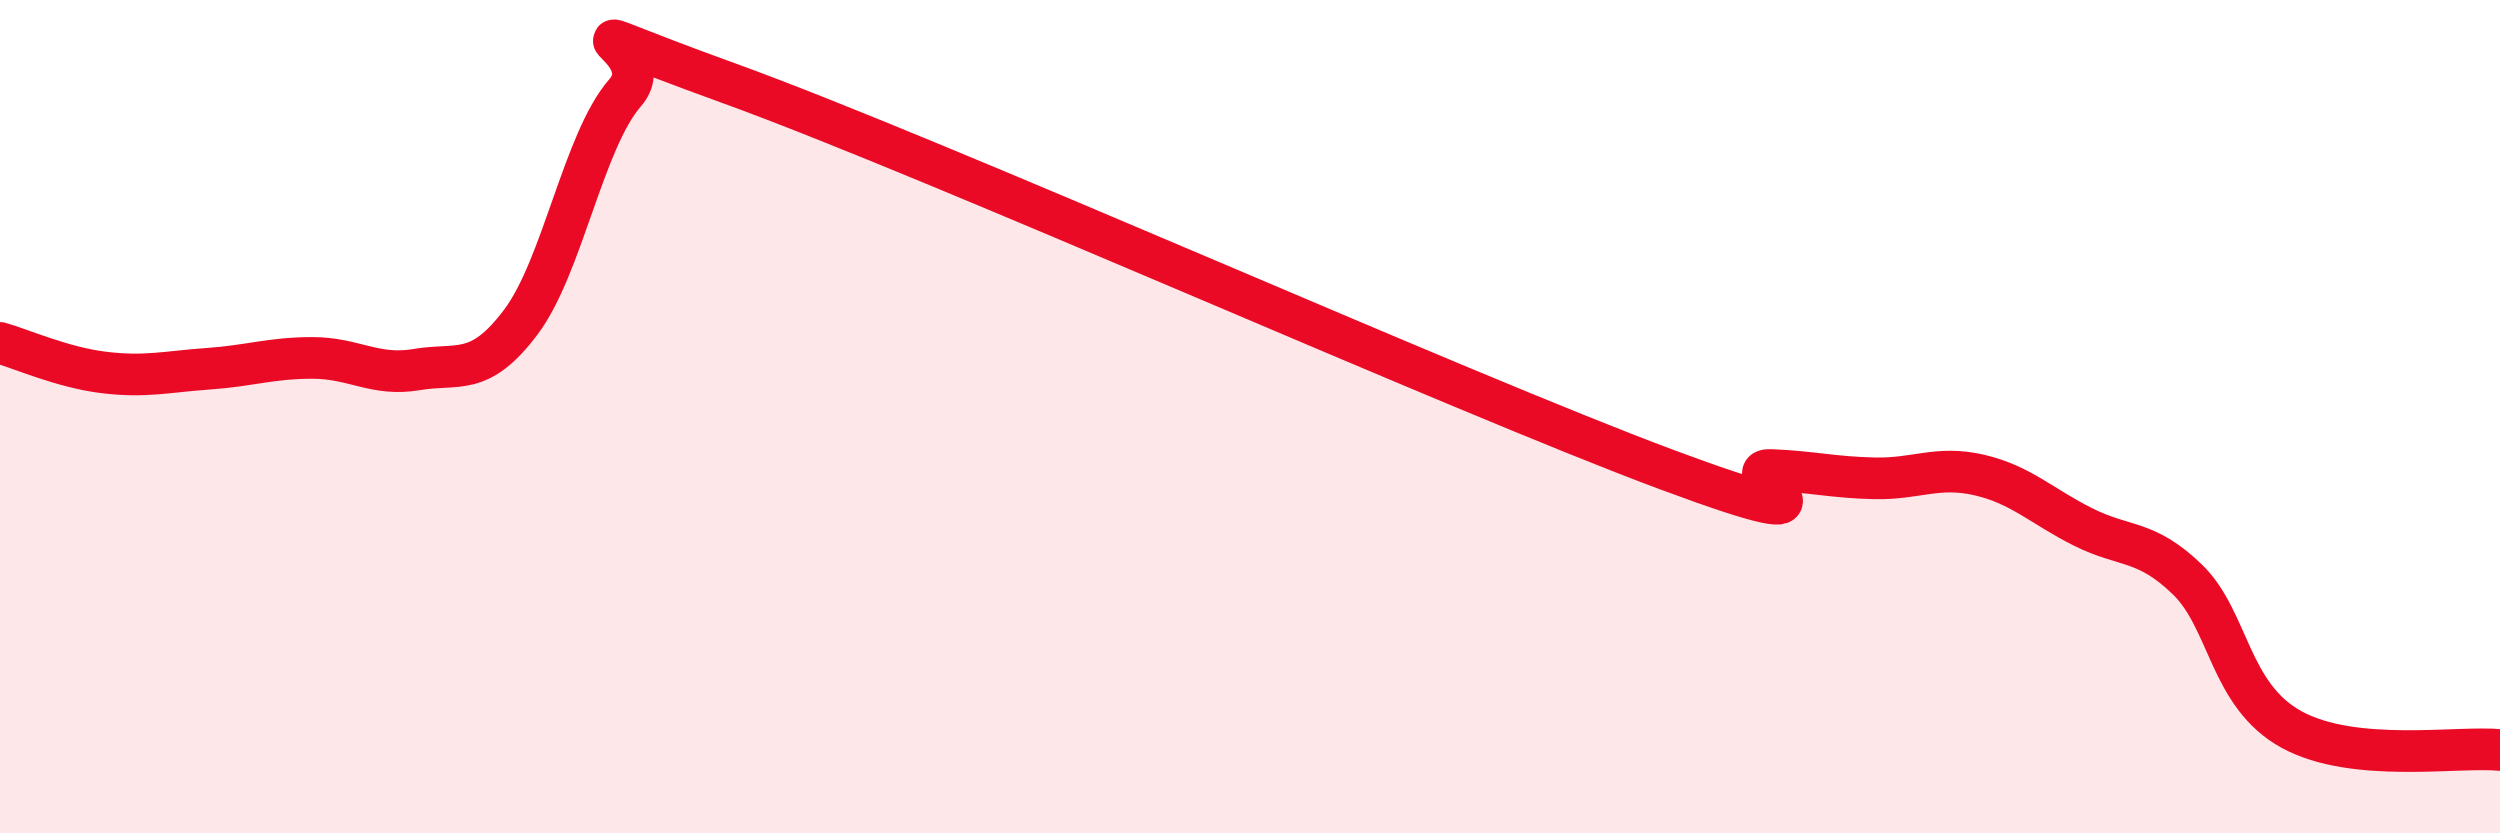
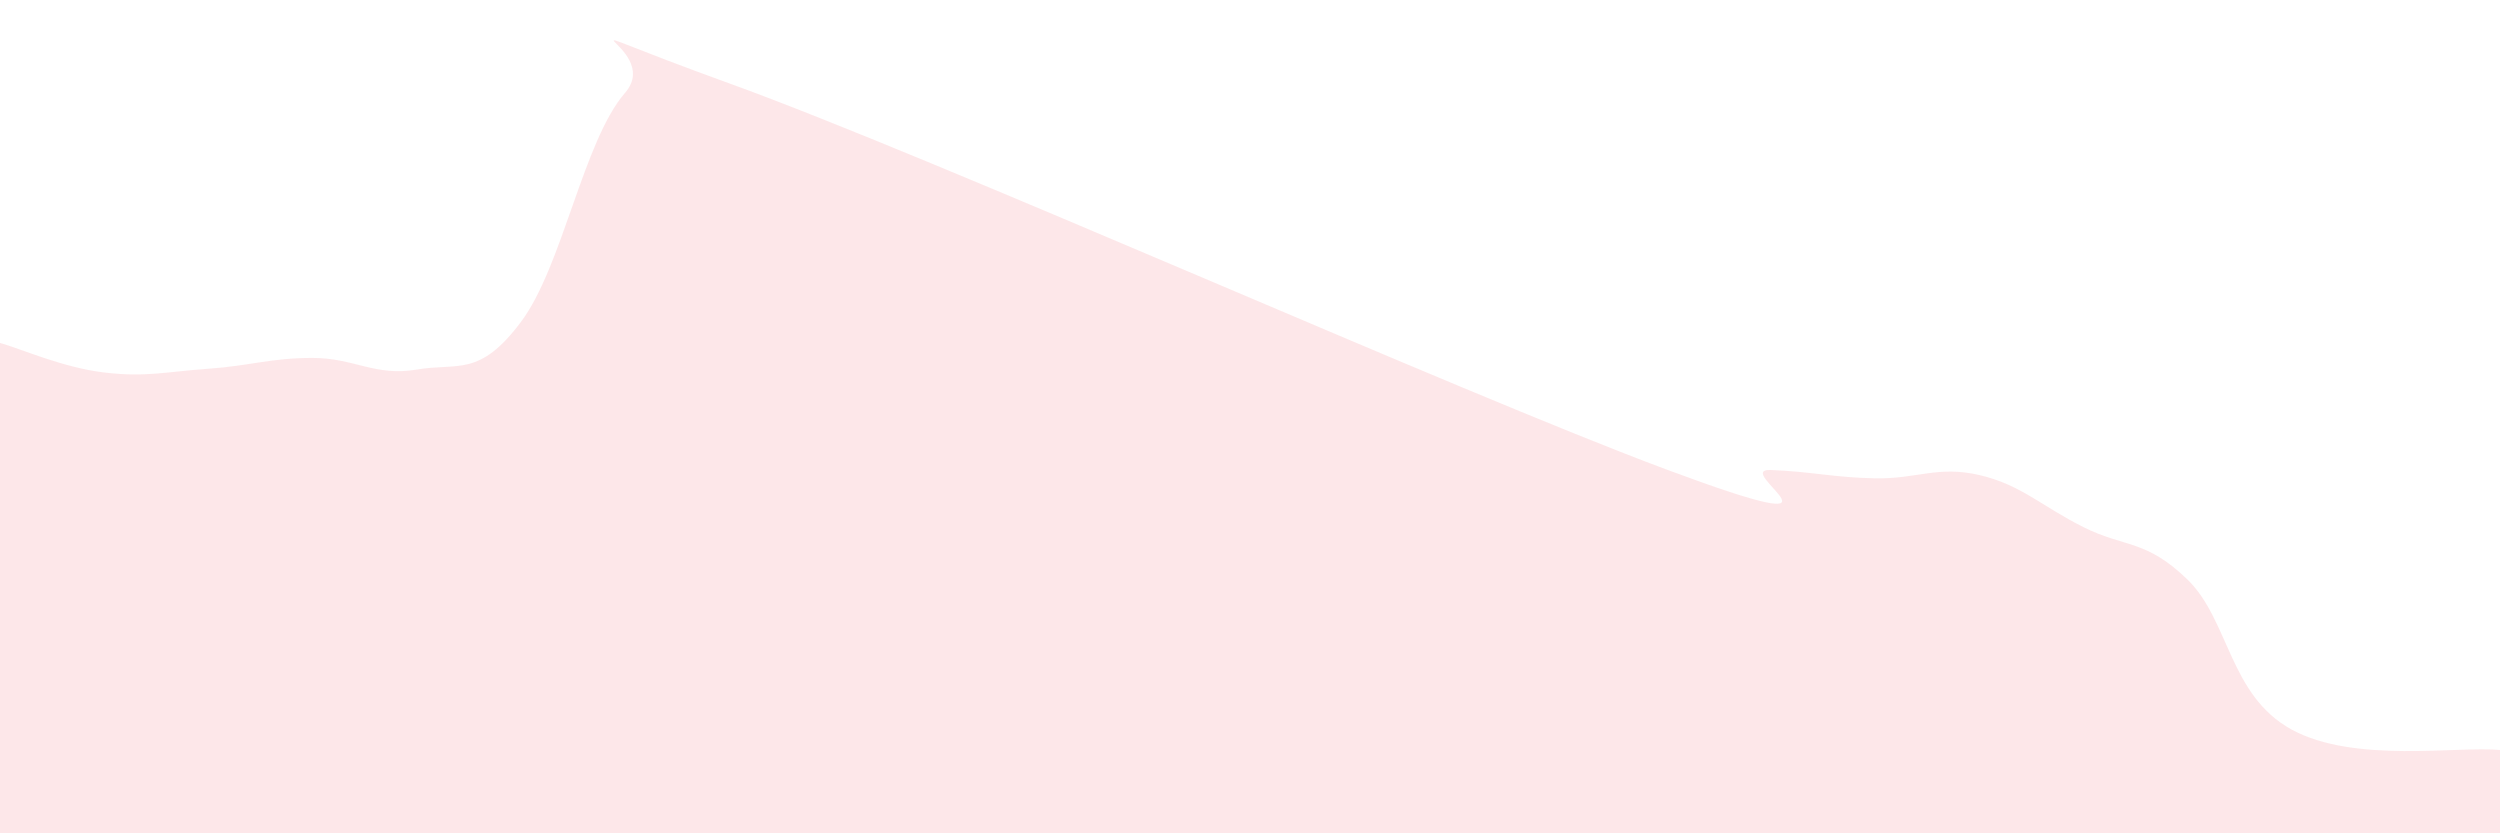
<svg xmlns="http://www.w3.org/2000/svg" width="60" height="20" viewBox="0 0 60 20">
  <path d="M 0,8.23 C 0.5,8.37 1.5,8.82 2.5,8.94 C 3.5,9.06 4,8.92 5,8.85 C 6,8.78 6.5,8.59 7.5,8.59 C 8.5,8.59 9,9.04 10,8.87 C 11,8.7 11.5,9.06 12.5,7.73 C 13.5,6.4 14,3.38 15,2.23 C 16,1.08 12.5,0.19 17.5,2 C 22.5,3.81 35,9.41 40,11.27 C 45,13.13 41.5,11.24 42.5,11.28 C 43.5,11.32 44,11.46 45,11.48 C 46,11.5 46.5,11.17 47.5,11.4 C 48.5,11.63 49,12.15 50,12.65 C 51,13.15 51.5,12.94 52.5,13.91 C 53.5,14.88 53.5,16.69 55,17.51 C 56.5,18.33 59,17.9 60,18L60 20L0 20Z" fill="#EB0A25" opacity="0.1" stroke-linecap="round" stroke-linejoin="round" />
-   <path d="M 0,8.23 C 0.5,8.37 1.5,8.82 2.5,8.94 C 3.5,9.06 4,8.92 5,8.85 C 6,8.78 6.5,8.59 7.5,8.59 C 8.5,8.59 9,9.04 10,8.87 C 11,8.7 11.5,9.06 12.5,7.73 C 13.5,6.4 14,3.38 15,2.23 C 16,1.08 12.5,0.19 17.5,2 C 22.5,3.81 35,9.41 40,11.27 C 45,13.13 41.5,11.24 42.5,11.28 C 43.5,11.32 44,11.46 45,11.48 C 46,11.5 46.5,11.17 47.5,11.4 C 48.5,11.63 49,12.15 50,12.65 C 51,13.15 51.5,12.94 52.5,13.91 C 53.5,14.88 53.5,16.69 55,17.51 C 56.5,18.33 59,17.9 60,18" stroke="#EB0A25" stroke-width="1" fill="none" stroke-linecap="round" stroke-linejoin="round" />
</svg>